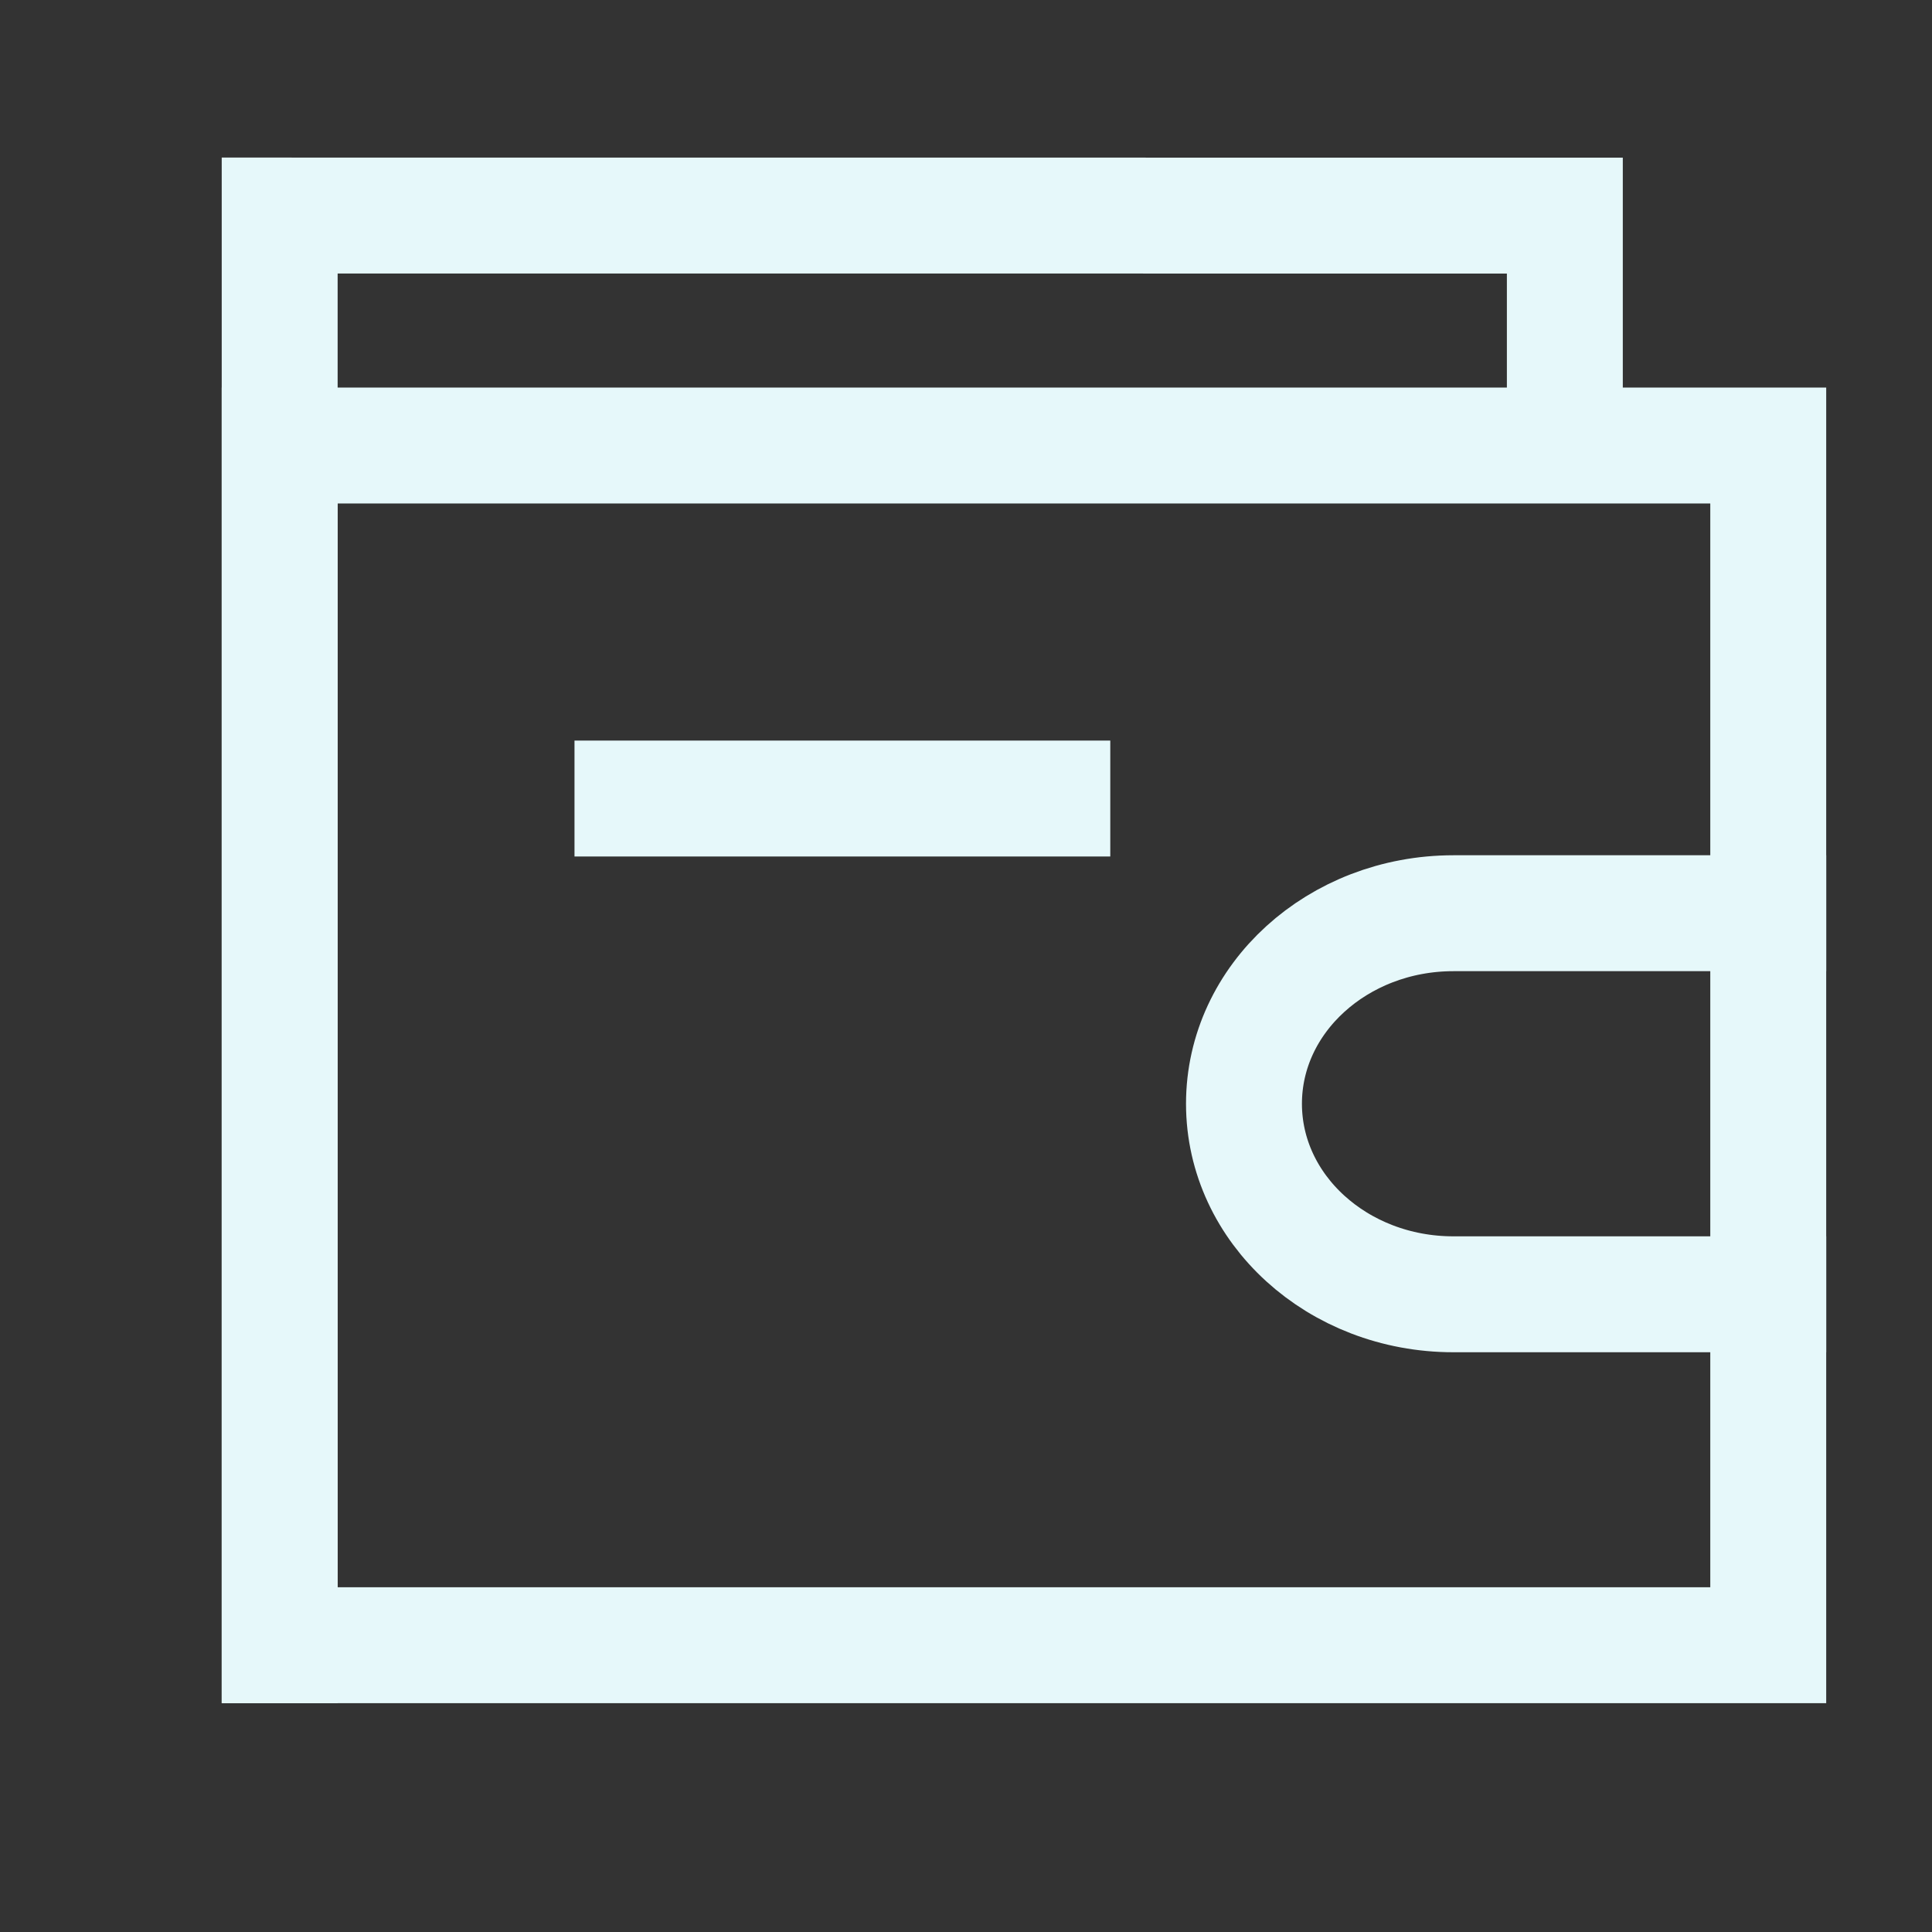
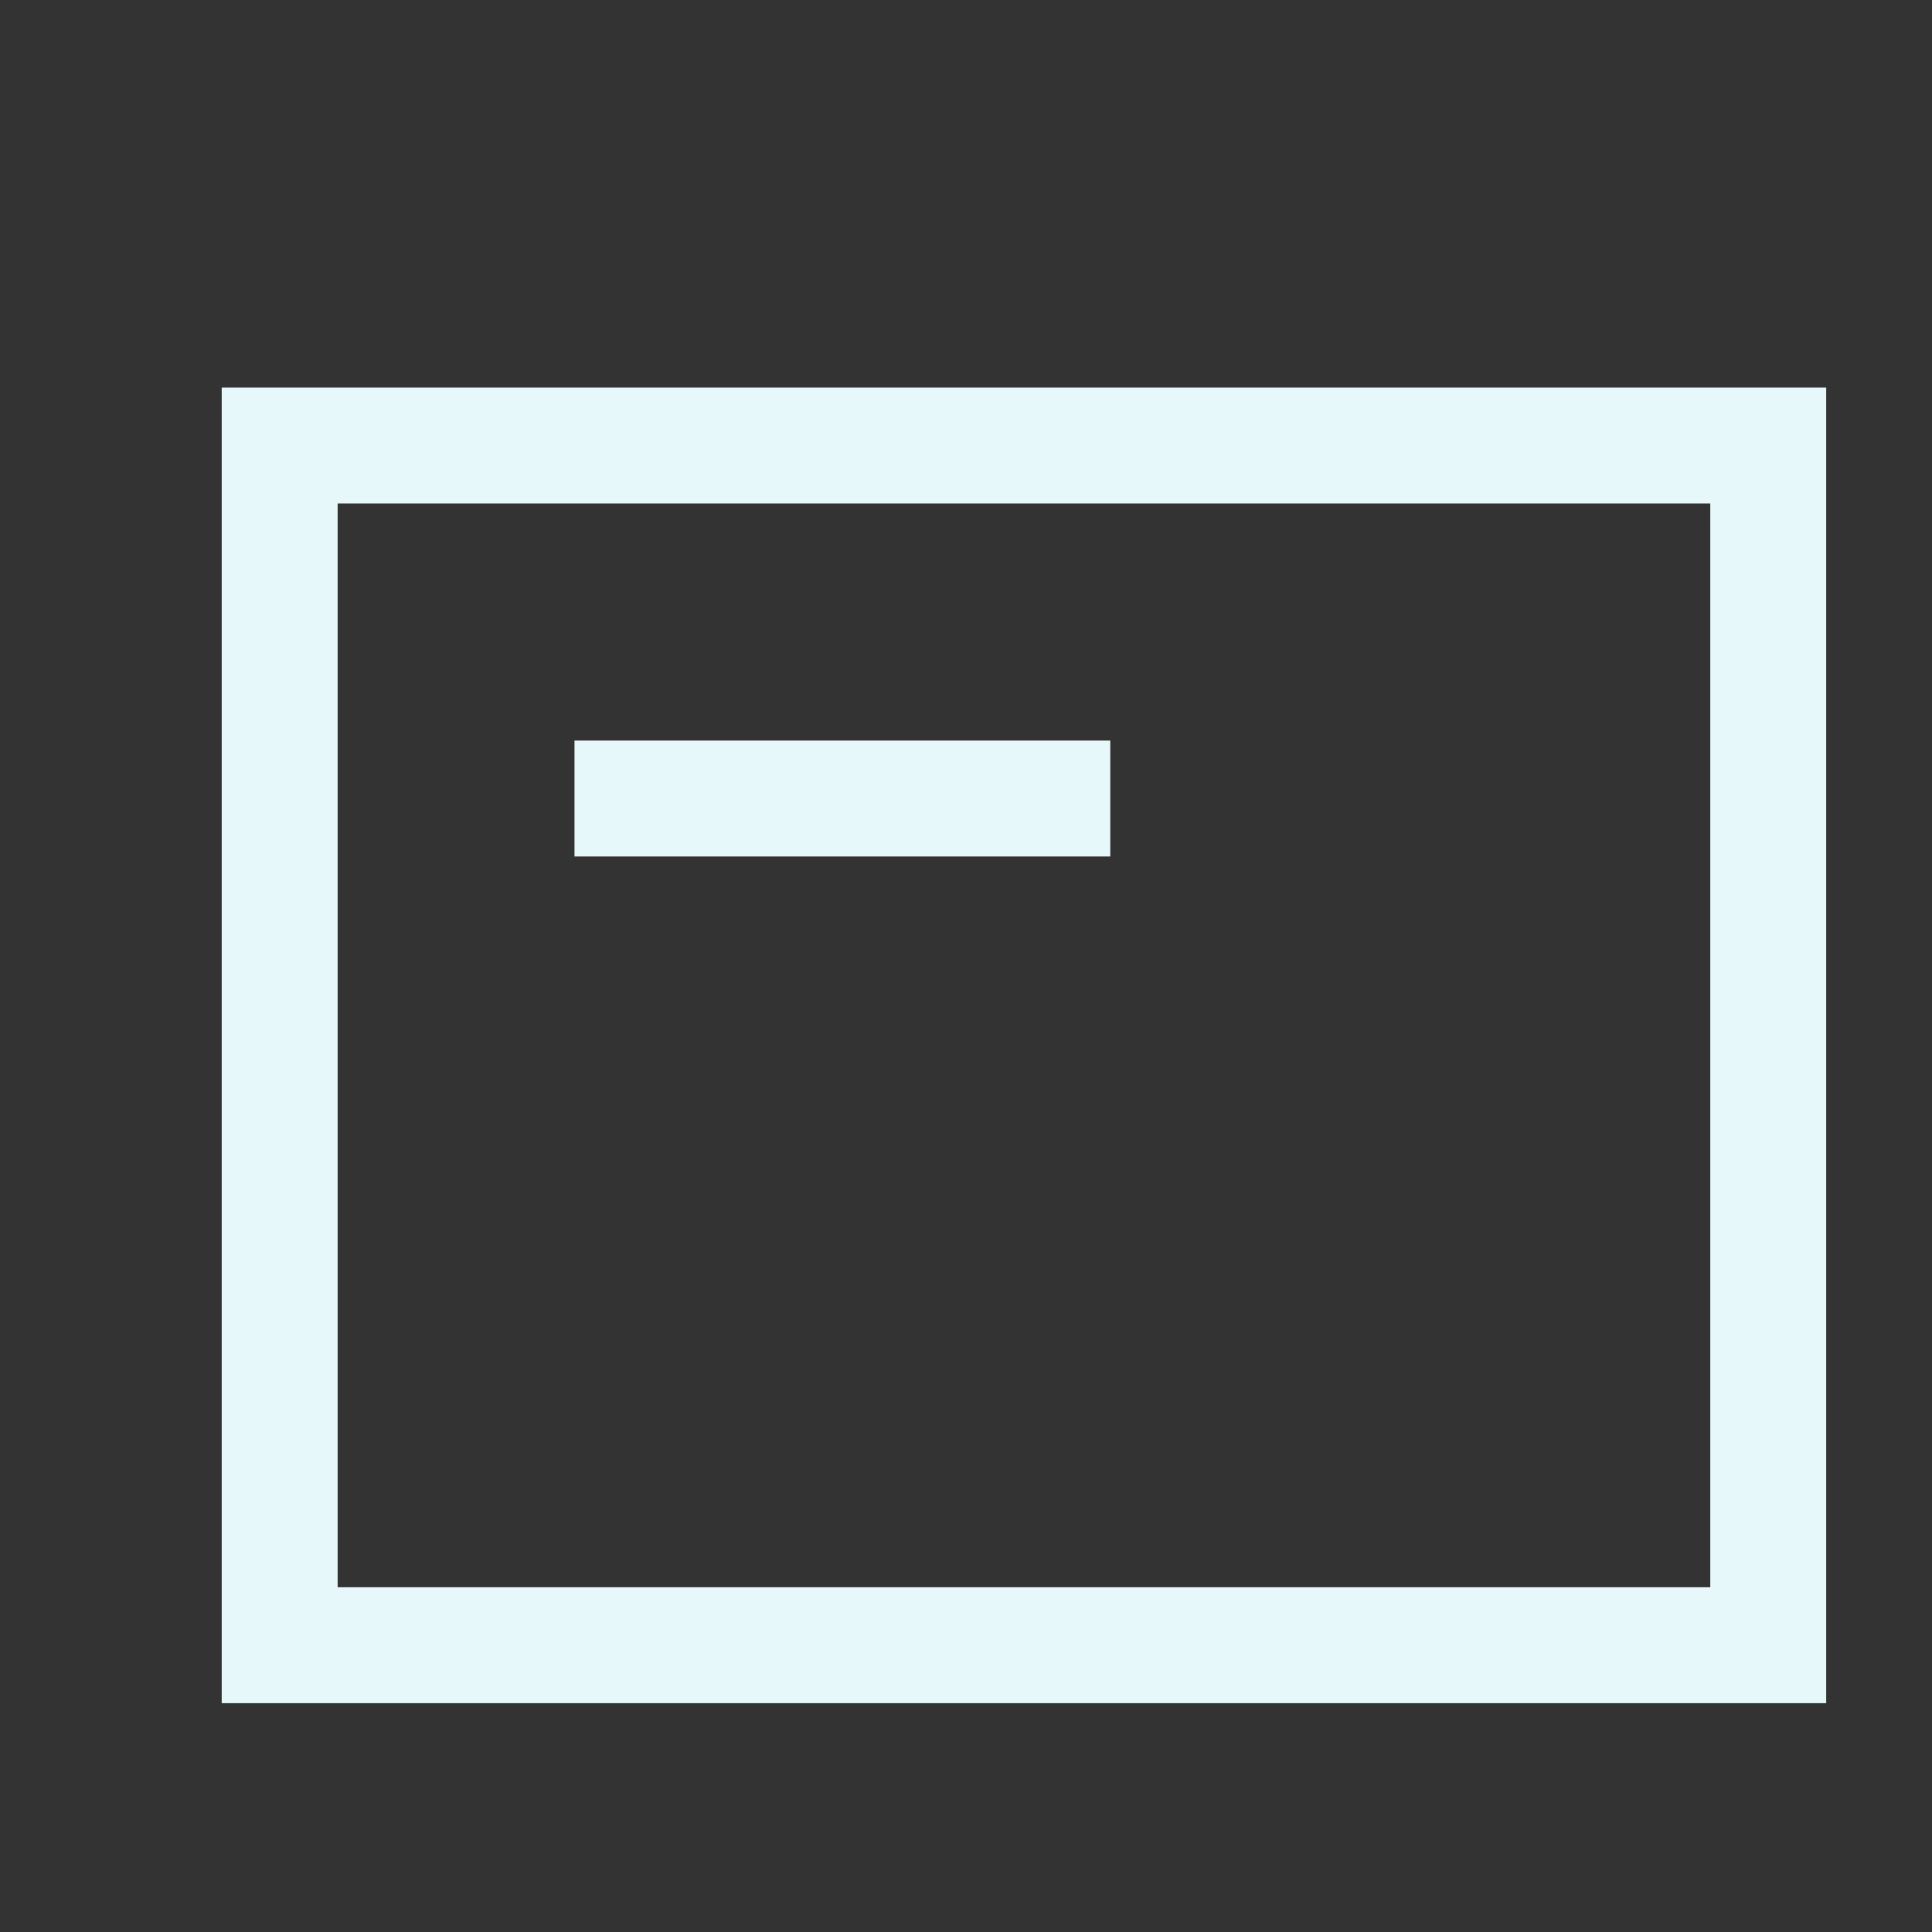
<svg xmlns="http://www.w3.org/2000/svg" width="25" height="25" viewBox="0 0 25 25" fill="none">
  <rect x="0" y="0" width="25" height="25" fill="#333333" stroke="none" />
-   <path d="M22.881 16.748H18.806C17.31 16.748 16.098 15.645 16.097 14.283C16.097 12.921 17.31 11.818 18.806 11.817H22.881" stroke="#E6F8FA" stroke-width="1.5" stroke-linecap="square" />
  <path fill-rule="evenodd" clip-rule="evenodd" d="M3.619 5.765H22.881V21.289H3.619V5.765Z" stroke="#E6F8FA" stroke-width="1.5" stroke-linecap="square" />
-   <path d="M20.249 5.667V2.79L3.619 2.789V21.289" stroke="#E6F8FA" stroke-width="1.5" stroke-linecap="square" />
  <path d="M8.184 10.333H13.617" stroke="#E6F8FA" stroke-width="1.5" stroke-linecap="square" />
</svg>